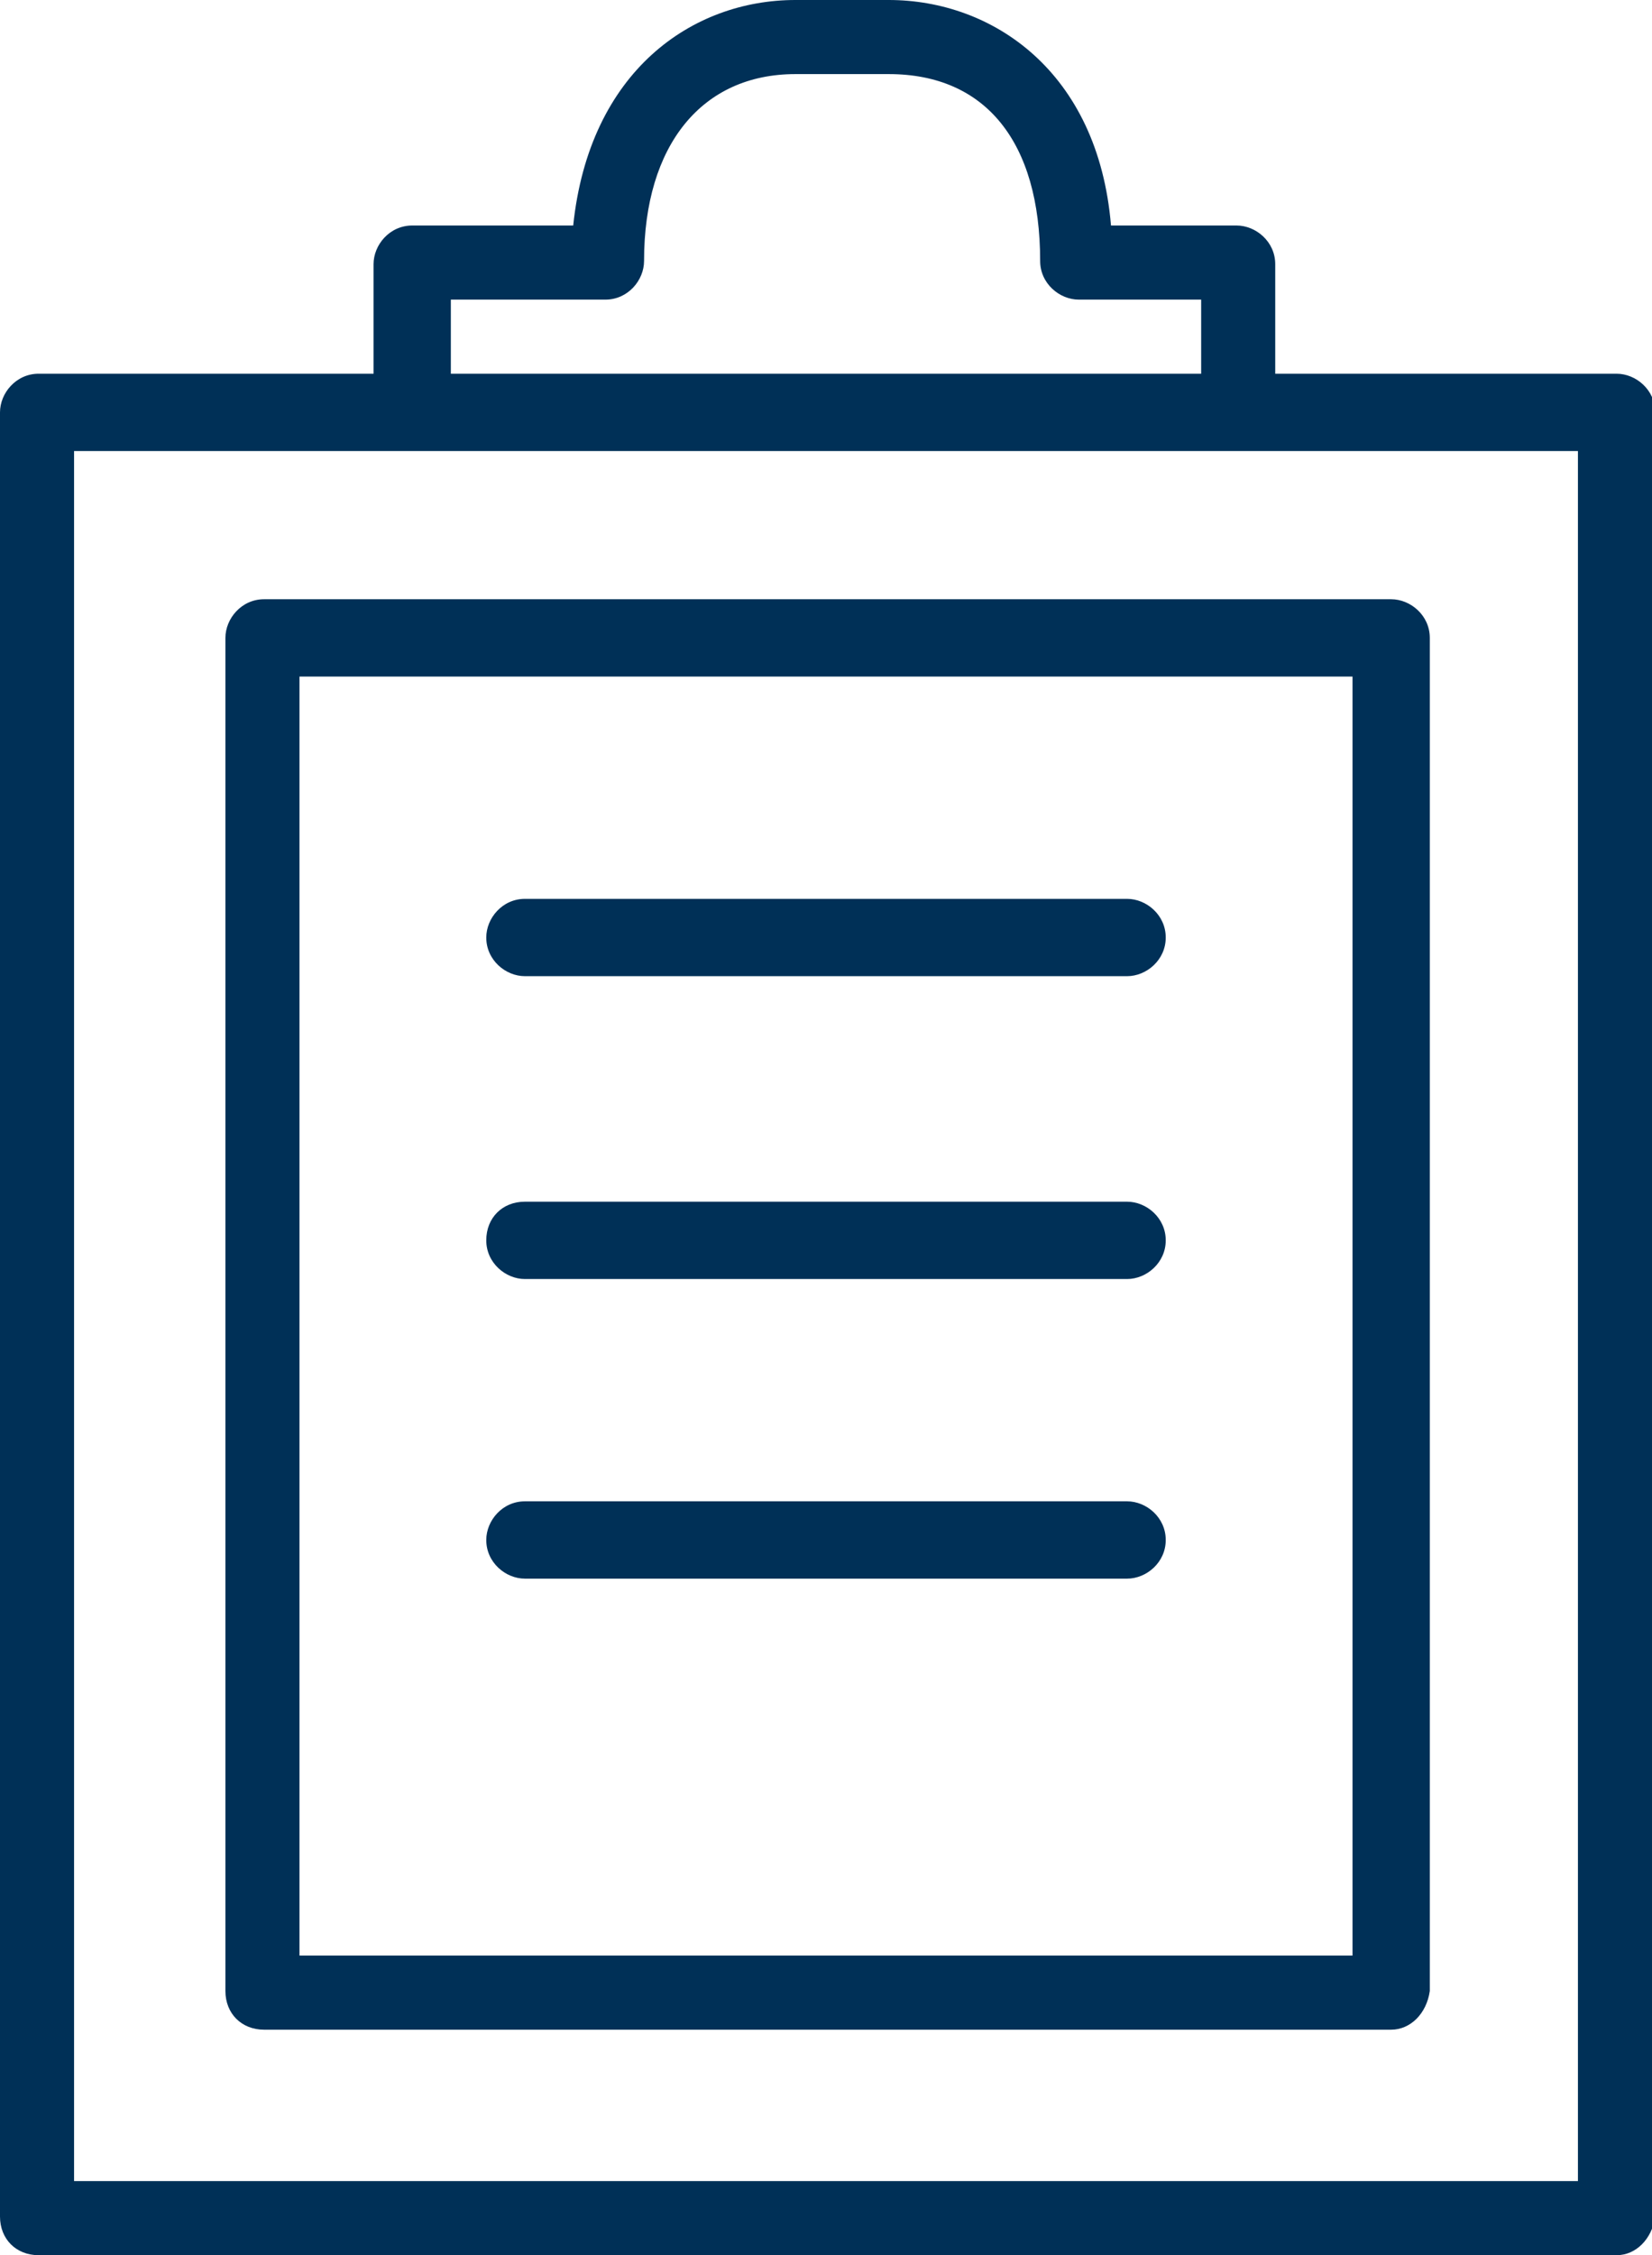
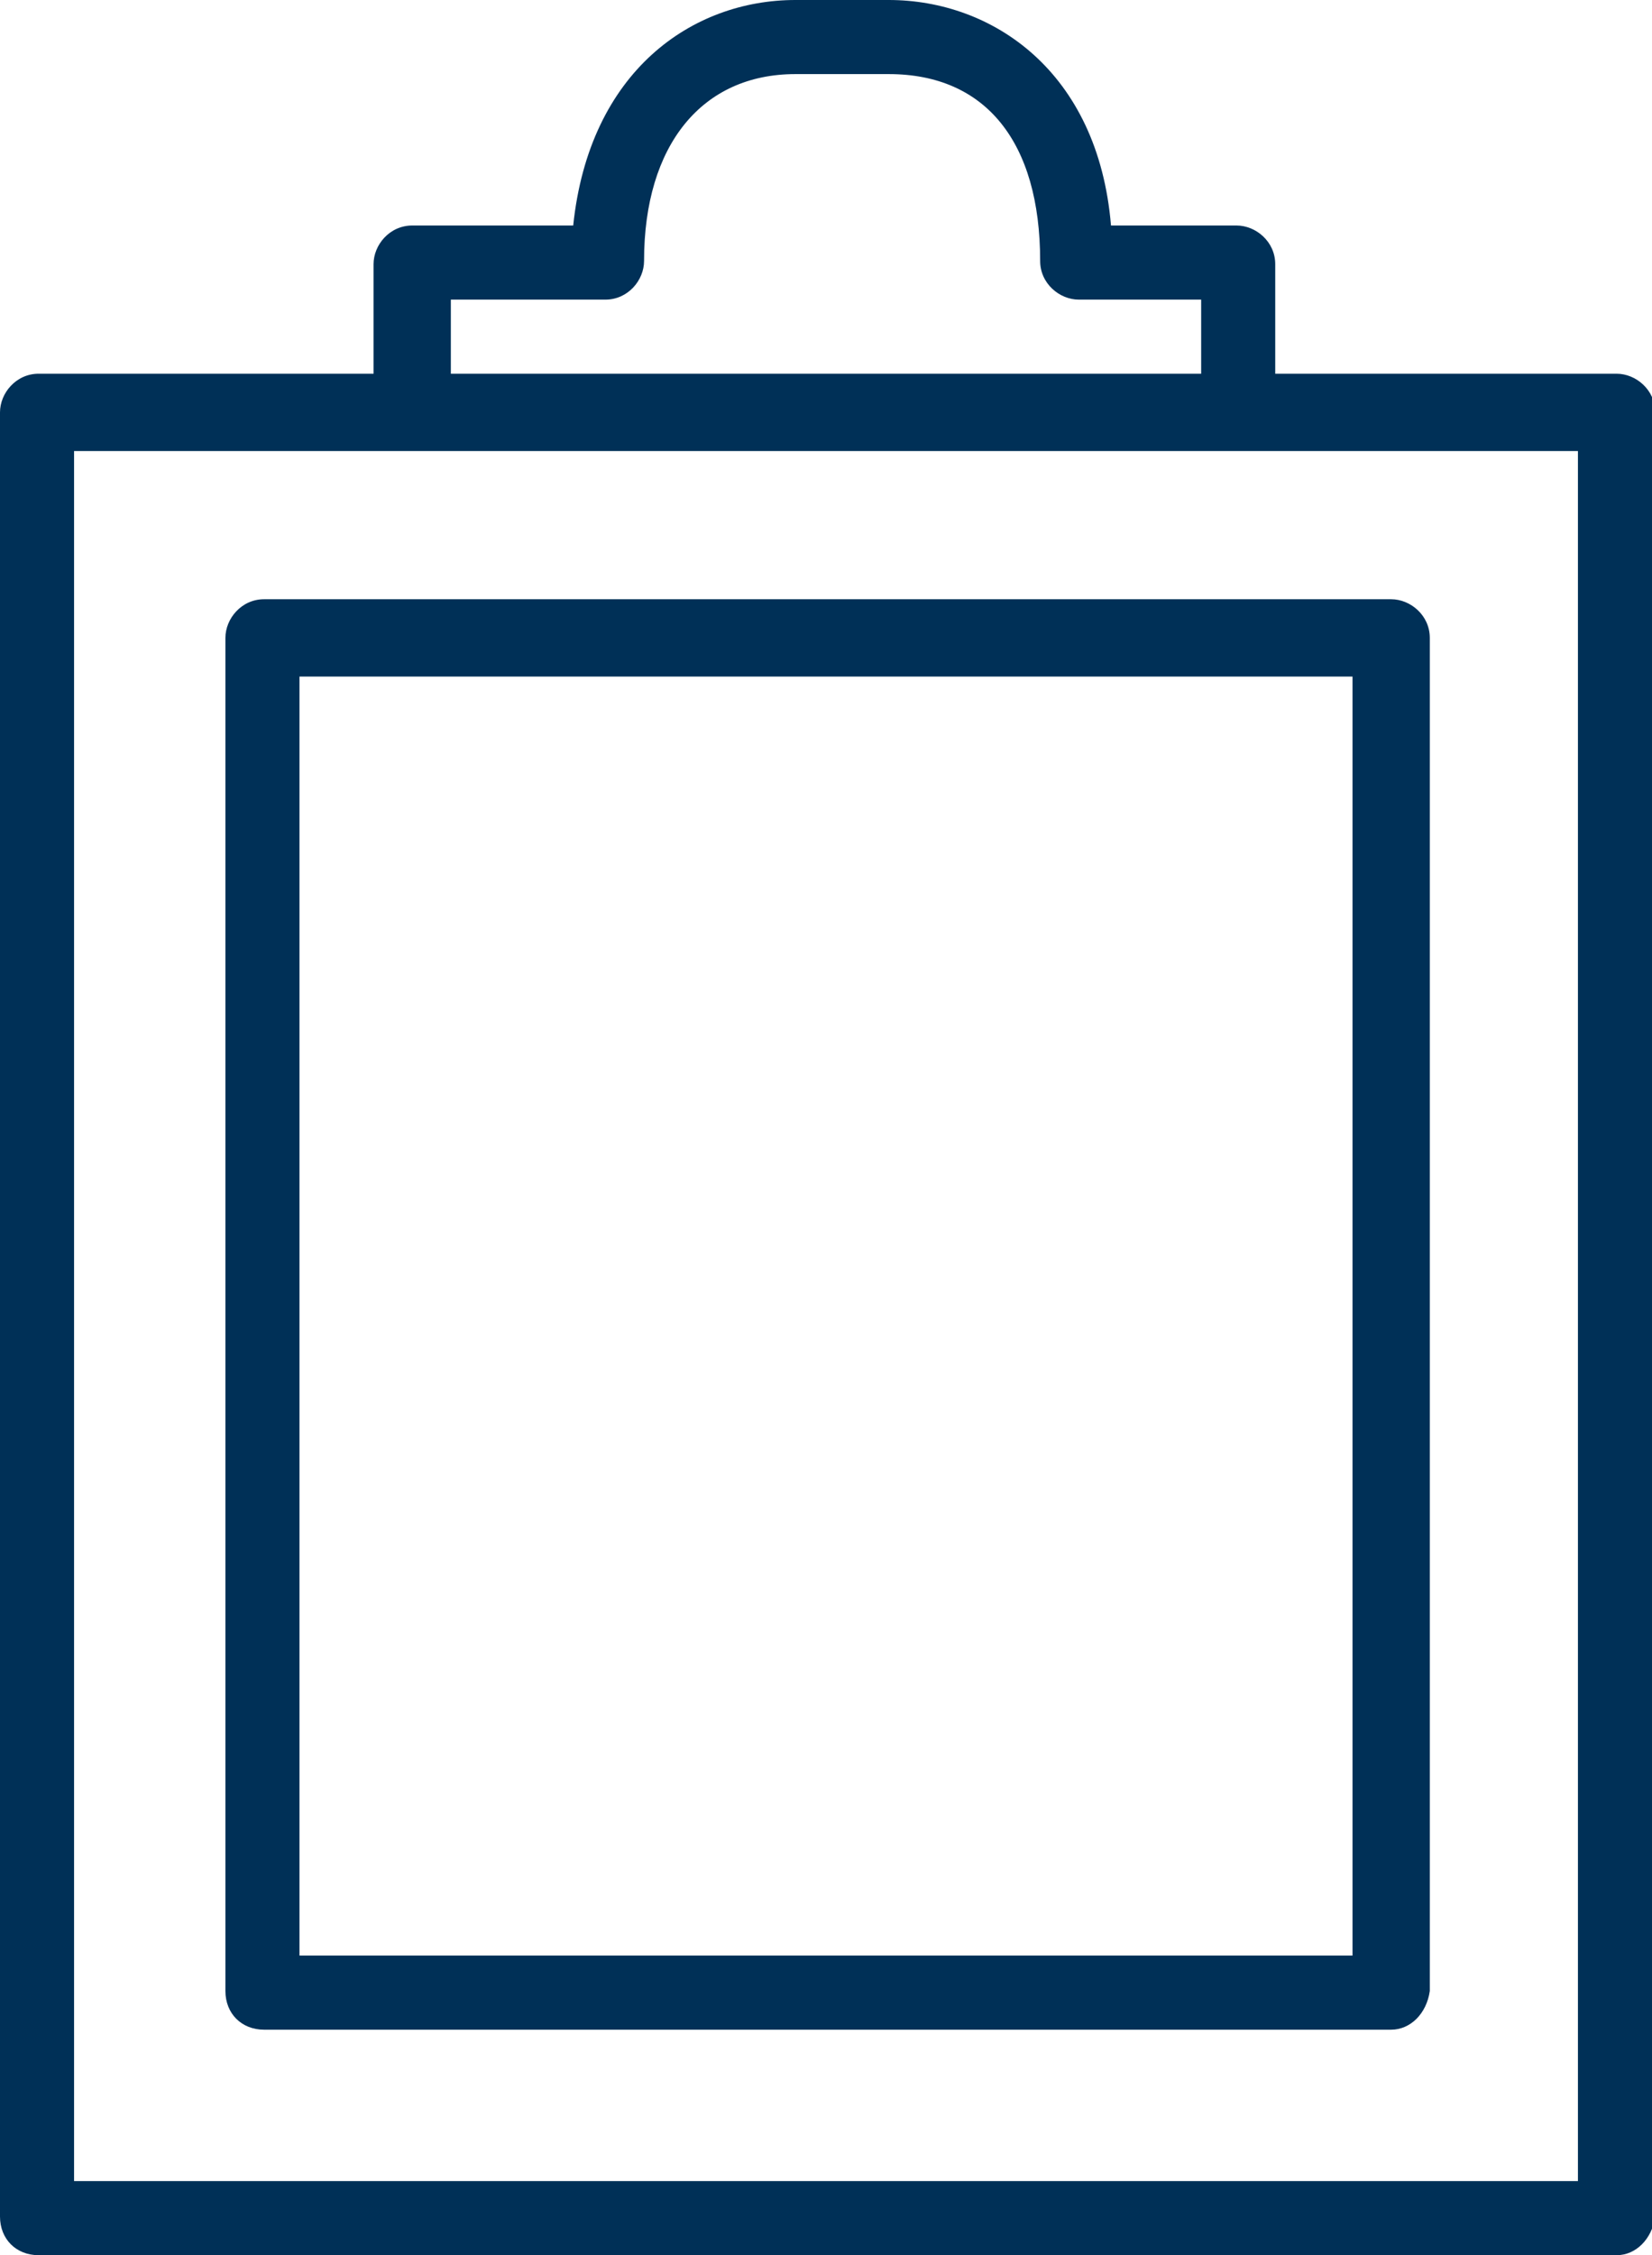
<svg xmlns="http://www.w3.org/2000/svg" version="1.1" id="Layer_1" x="0px" y="0px" viewBox="0 0 51.3 70" style="enable-background:new 0 0 51.3 70;" xml:space="preserve">
  <style type="text/css">
	.st0{fill:#003057;}
</style>
  <g>
    <path class="st0" d="M50.2,70h-49C0.5,70,0,69.5,0,68.8v-56c0-0.6,0.5-1.2,1.2-1.2h49c0.6,0,1.2,0.5,1.2,1.2v56   C51.3,69.5,50.8,70,50.2,70z M2.3,67.7H49V14H2.3V67.7z" />
    <path class="st0" d="M38.5,12.8c-0.6,0-1.2-0.5-1.2-1.2V9.3h-3.8c-0.6,0-1.2-0.5-1.2-1.2c0-3.7-1.7-5.8-4.7-5.8h-2.9   c-2.9,0-4.7,2.2-4.7,5.8c0,0.6-0.5,1.2-1.2,1.2H14v2.3c0,0.6-0.5,1.2-1.2,1.2c-0.6,0-1.2-0.5-1.2-1.2V8.2c0-0.6,0.5-1.2,1.2-1.2h5   c0.5-4.8,3.7-7,6.9-7h2.9c3.2,0,6.5,2.2,6.9,7h3.9c0.6,0,1.2,0.5,1.2,1.2v3.5C39.7,12.3,39.1,12.8,38.5,12.8z" />
    <path class="st0" d="M43.2,63h-35C7.5,63,7,62.5,7,61.8v-42c0-0.6,0.5-1.2,1.2-1.2h35c0.6,0,1.2,0.5,1.2,1.2v42   C44.3,62.5,43.8,63,43.2,63z M9.3,60.7H42V21H9.3V60.7z" />
-     <path class="st0" d="M35,30.3H16.3c-0.6,0-1.2-0.5-1.2-1.2c0-0.6,0.5-1.2,1.2-1.2H35c0.6,0,1.2,0.5,1.2,1.2   C36.2,29.8,35.6,30.3,35,30.3z" />
-     <path class="st0" d="M35,39.7H16.3c-0.6,0-1.2-0.5-1.2-1.2s0.5-1.2,1.2-1.2H35c0.6,0,1.2,0.5,1.2,1.2S35.6,39.7,35,39.7z" />
-     <path class="st0" d="M35,49H16.3c-0.6,0-1.2-0.5-1.2-1.2c0-0.6,0.5-1.2,1.2-1.2H35c0.6,0,1.2,0.5,1.2,1.2C36.2,48.5,35.6,49,35,49z   " />
  </g>
</svg>